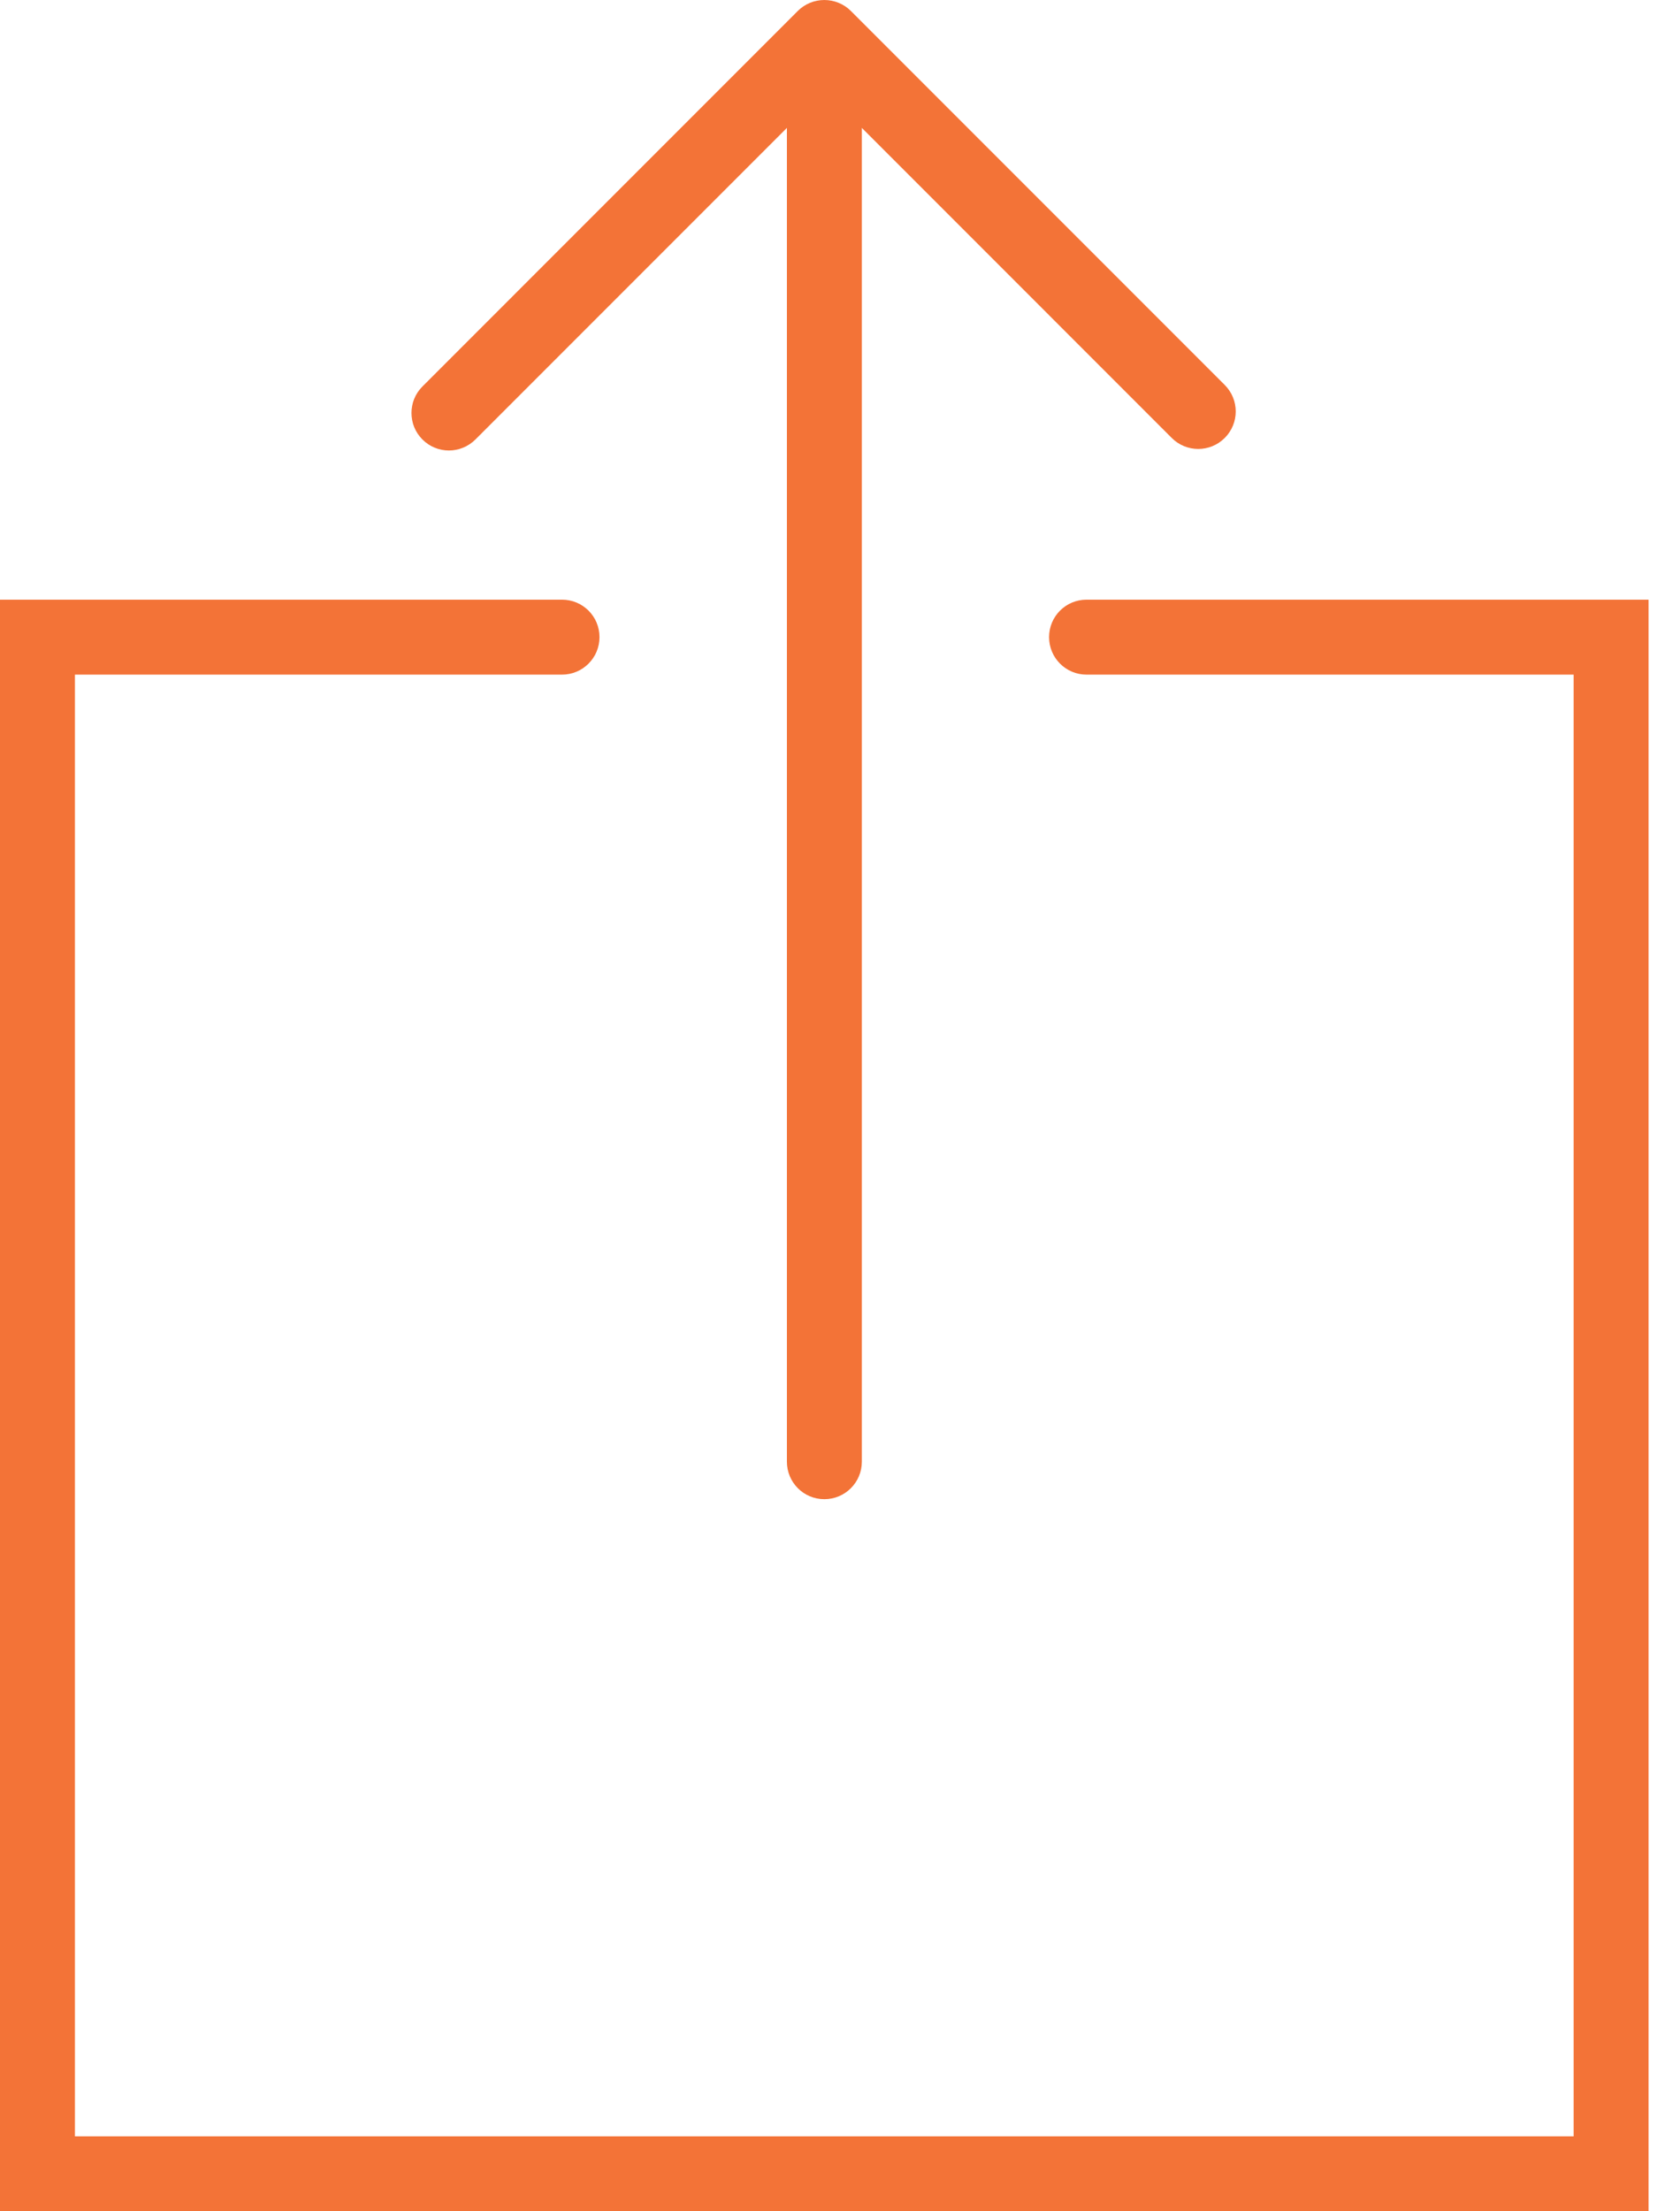
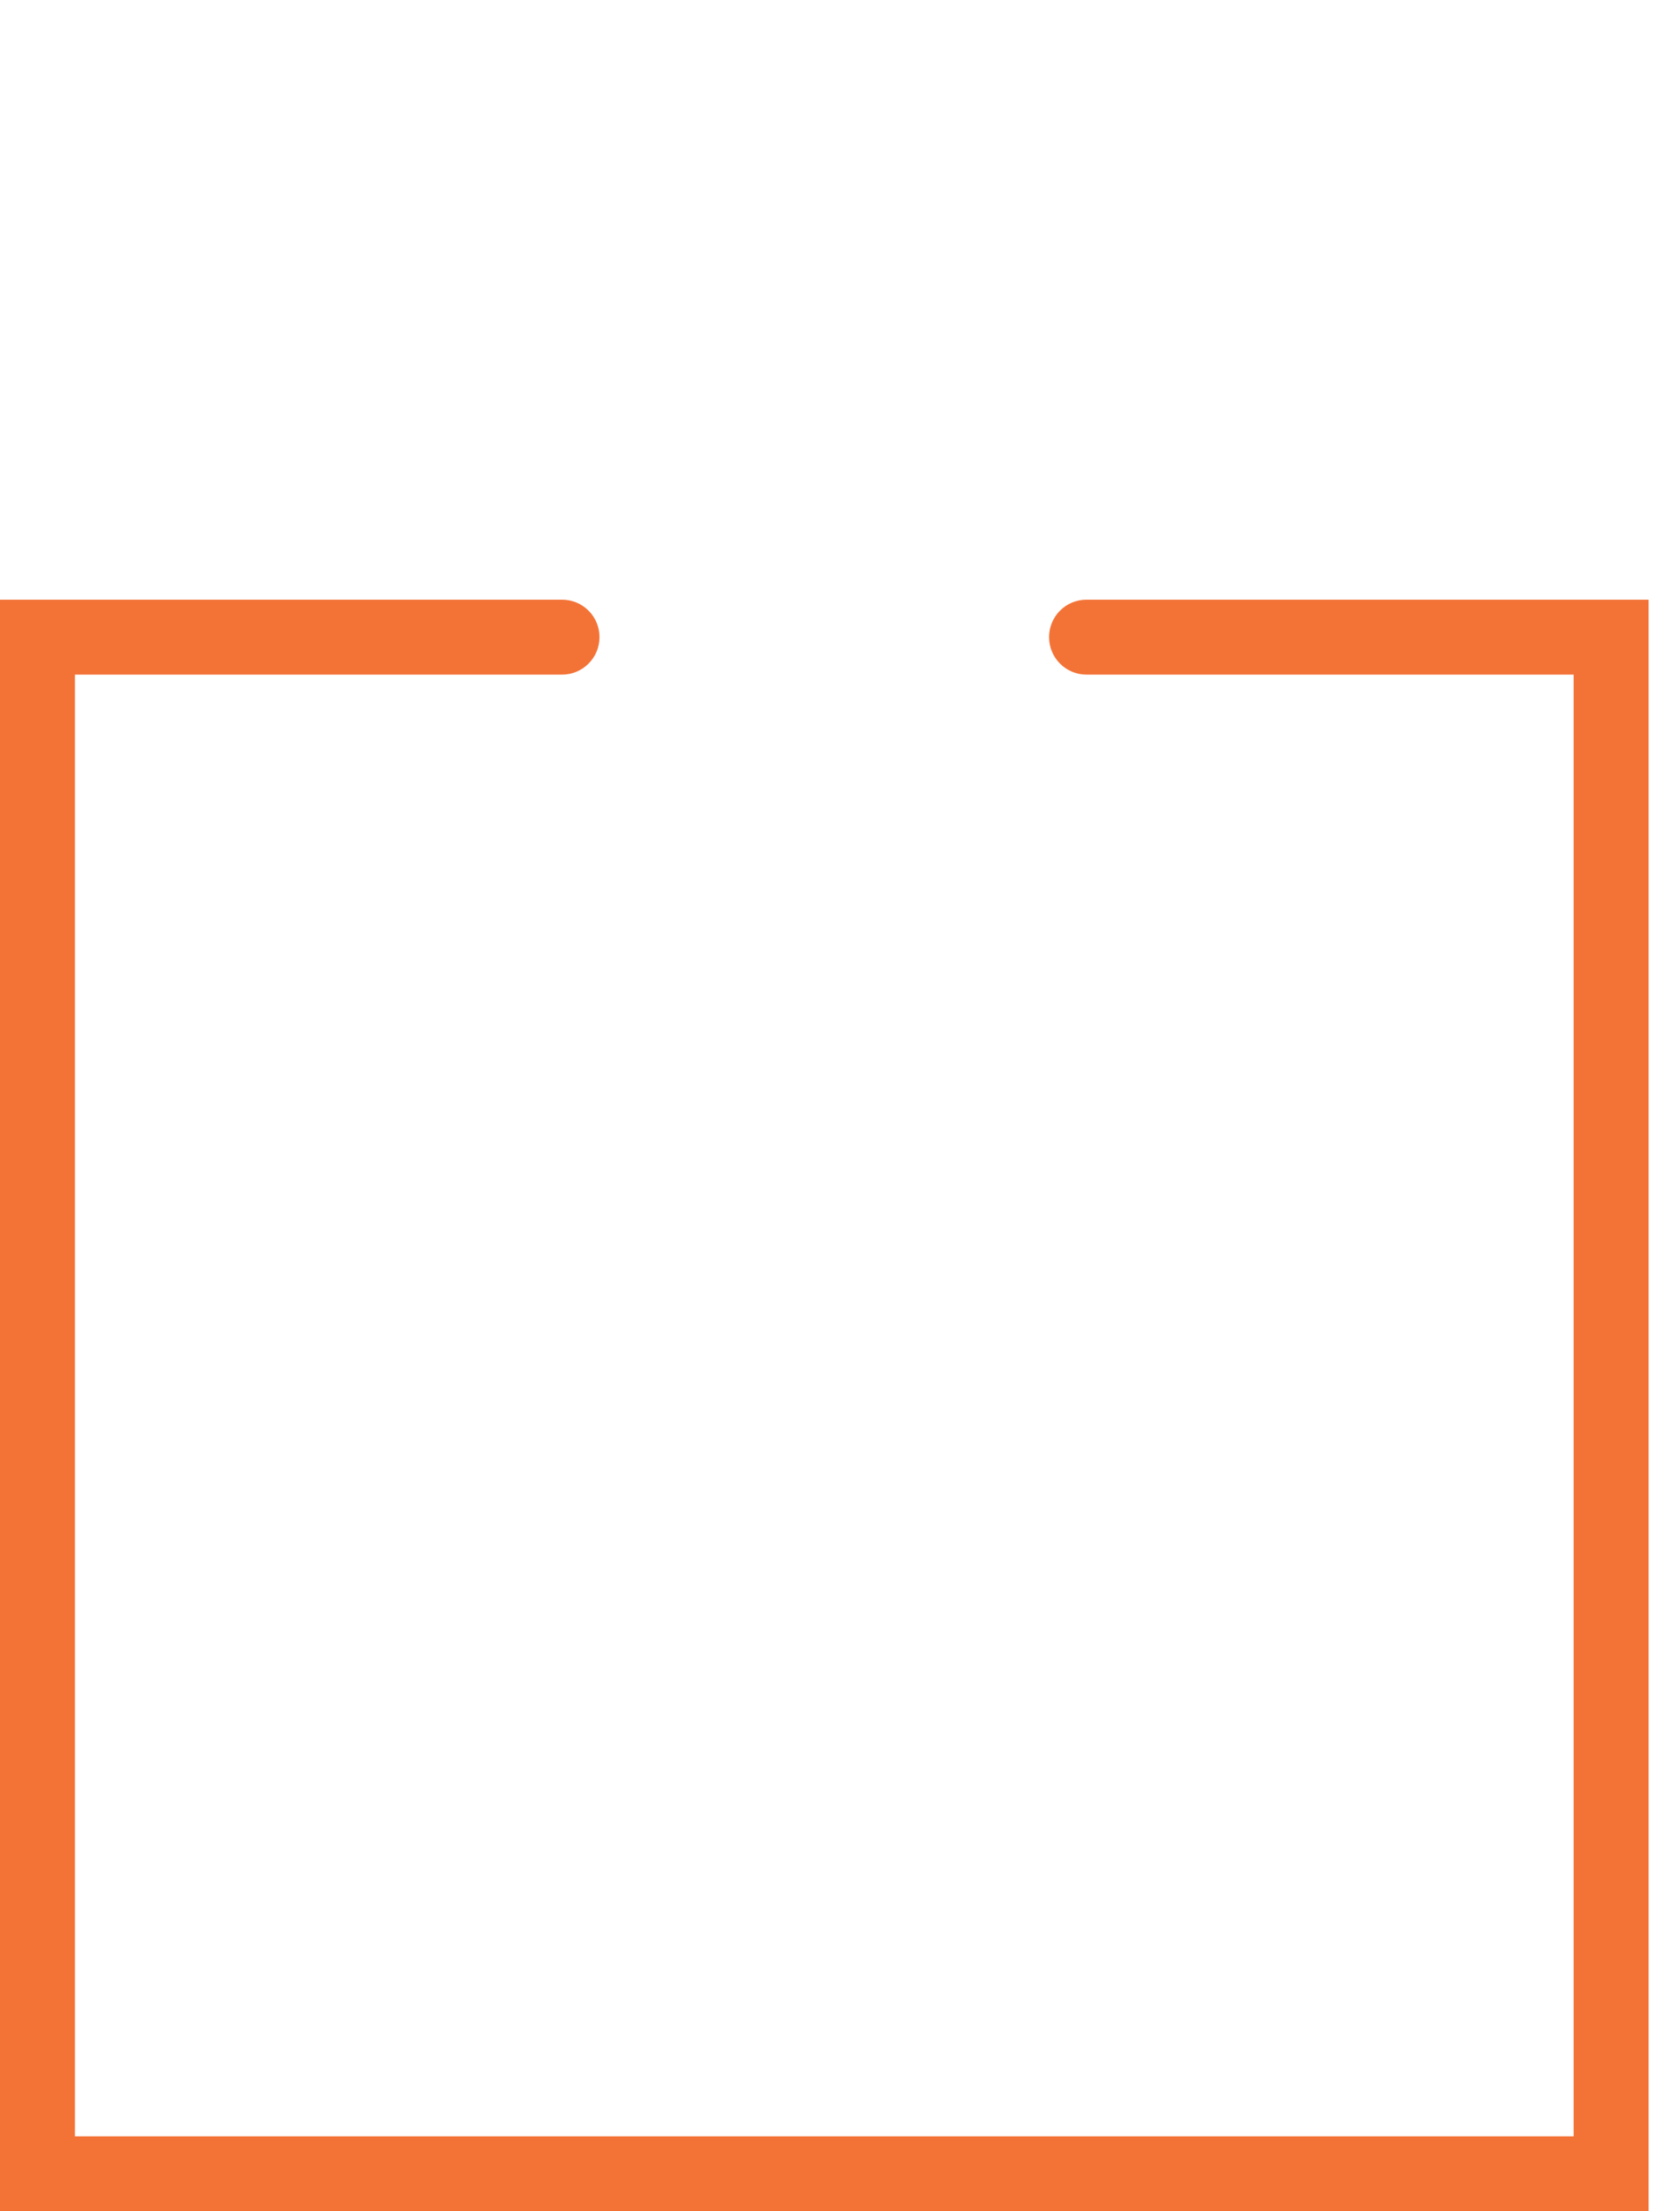
<svg xmlns="http://www.w3.org/2000/svg" width="38" height="50" viewBox="0 0 38 50" fill="none">
  <g id="Group">
-     <path id="Vector" d="M10.154 10.186C10.371 10.186 10.588 10.102 10.754 9.937L17.799 2.892V33.05C17.799 33.519 18.177 33.898 18.646 33.898C19.115 33.898 19.494 33.519 19.494 33.05V2.892L26.504 9.903C26.835 10.234 27.371 10.234 27.702 9.903C28.034 9.571 28.034 9.036 27.702 8.704L19.246 0.248C19.168 0.169 19.074 0.107 18.969 0.064C18.762 -0.021 18.529 -0.021 18.321 0.064C18.217 0.107 18.123 0.17 18.045 0.248L9.555 8.739C9.224 9.07 9.224 9.606 9.555 9.937C9.72 10.103 9.937 10.186 10.154 10.186Z" fill="#F37337" />
    <path id="Vector_2" d="M24.577 13.559C24.108 13.559 23.729 13.937 23.729 14.406C23.729 14.875 24.108 15.254 24.577 15.254H35.594V48.305H1.695V15.254H12.712C13.181 15.254 13.56 14.875 13.56 14.406C13.56 13.937 13.181 13.559 12.712 13.559H0V50H37.289V13.559H24.577Z" fill="#F37337" />
  </g>
</svg>